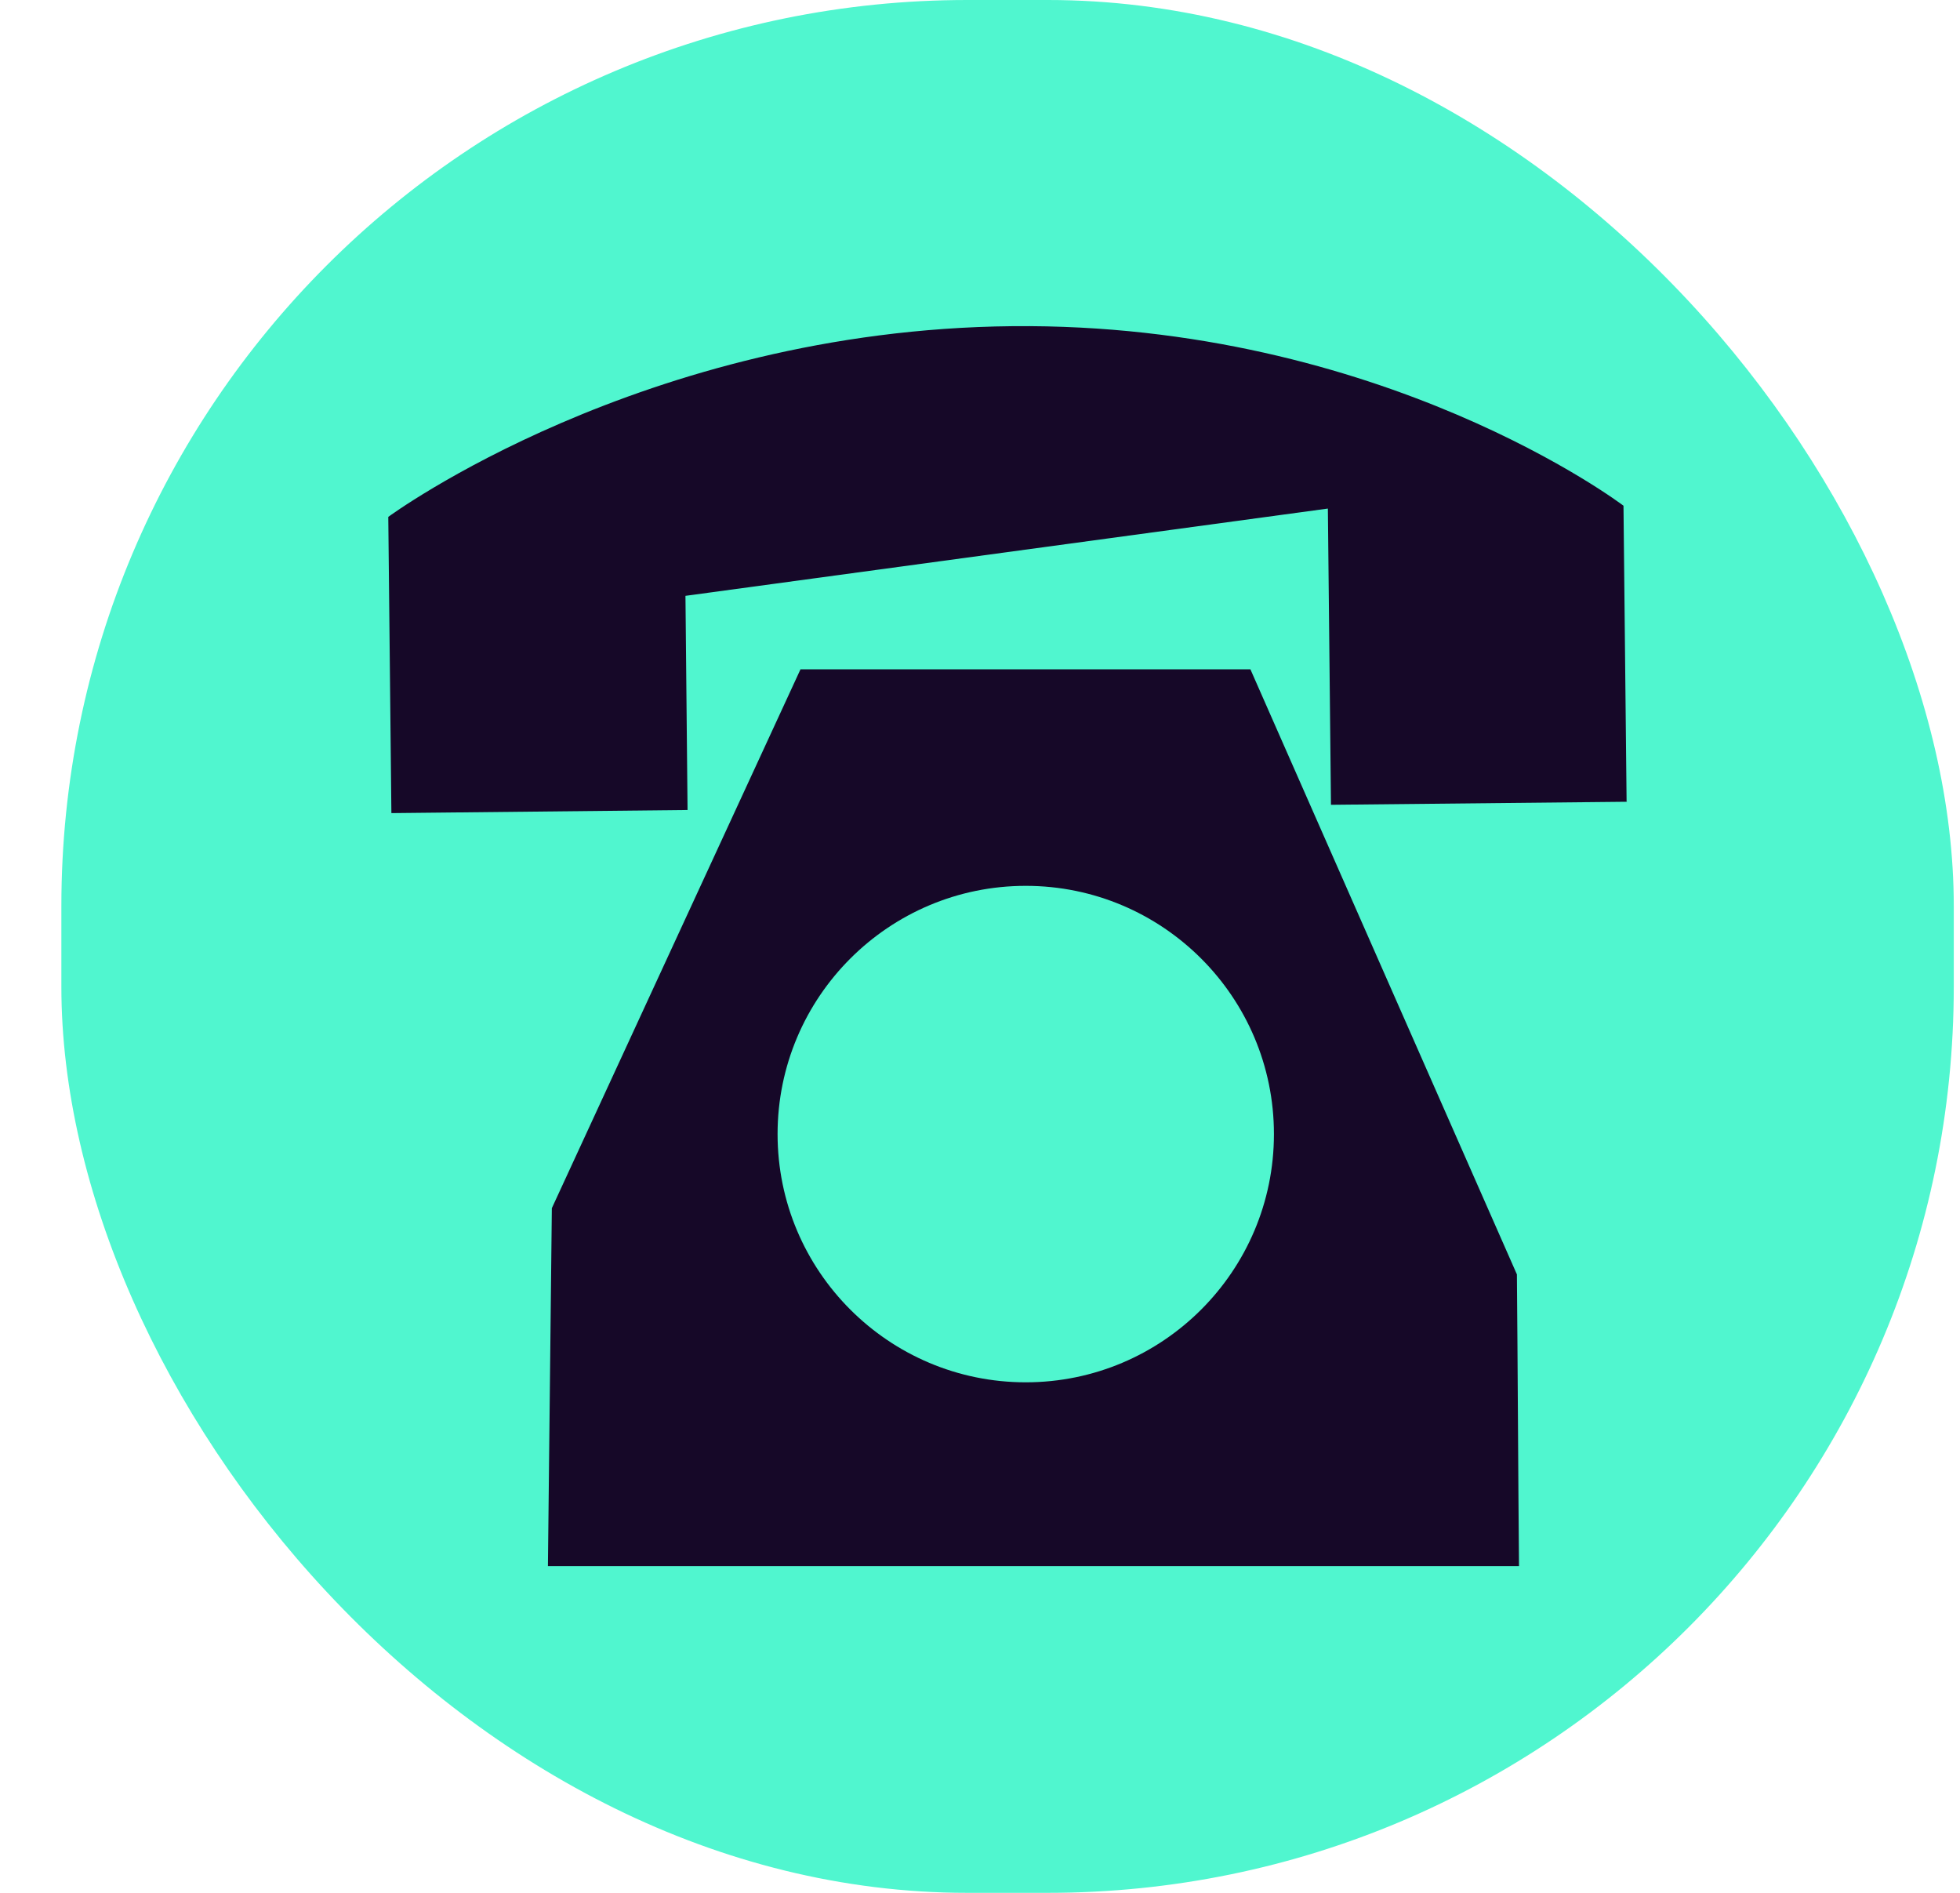
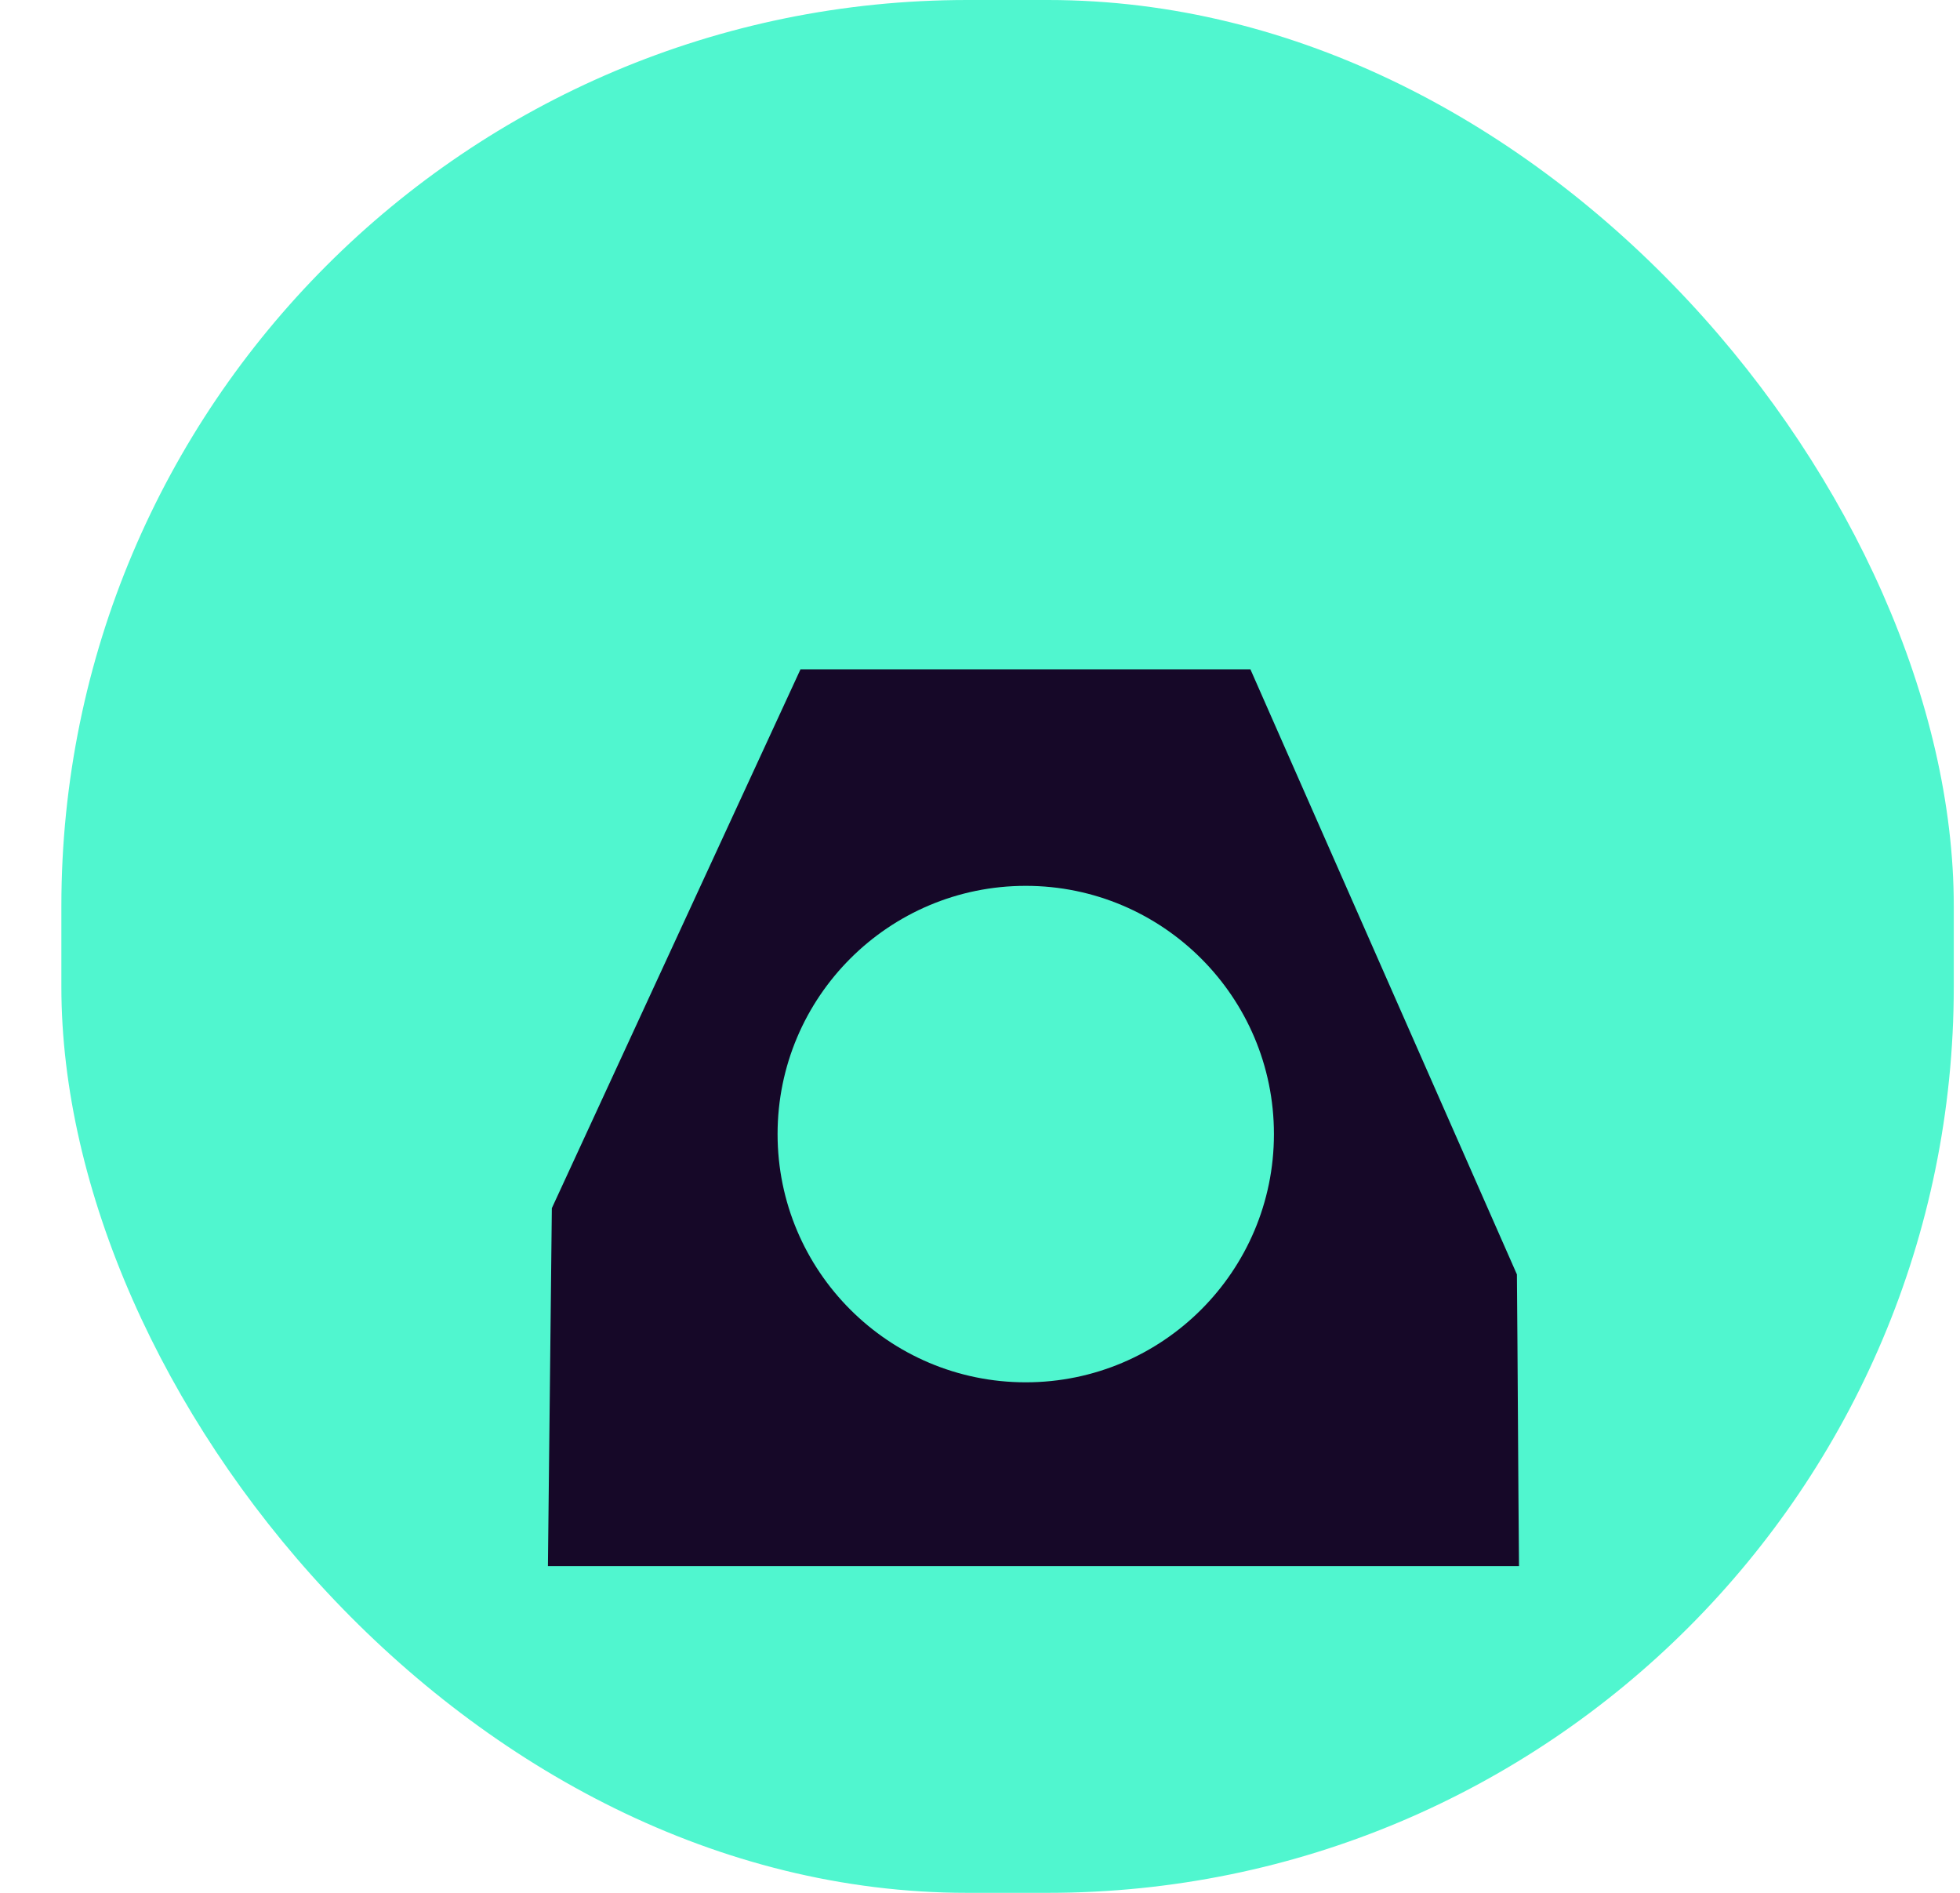
<svg xmlns="http://www.w3.org/2000/svg" fill="none" viewBox="0 0 29 28" height="28" width="29">
  <rect fill="#50F6CF" rx="13.404" height="28" width="28" x="0.908" />
-   <path fill="#160828" d="M24.067 11.864L24.021 7.481C24.021 7.481 20.456 4.771 14.979 4.825C9.501 4.878 5.745 7.646 5.745 7.646L5.791 12.028L10.173 11.982L10.142 8.814L19.647 7.523L19.693 11.905L24.075 11.86L24.067 11.864Z" />
  <path fill="#160828" d="M22.441 18.845L18.501 9.901H11.844L8.165 17.872L8.107 23.167H22.475C22.463 21.846 22.456 20.166 22.444 18.849L22.441 18.845ZM15.177 20.448C13.15 20.448 11.505 18.803 11.505 16.776C11.505 14.749 13.15 13.104 15.177 13.104C17.203 13.104 18.849 14.749 18.849 16.776C18.849 18.803 17.203 20.448 15.177 20.448Z" />
</svg>